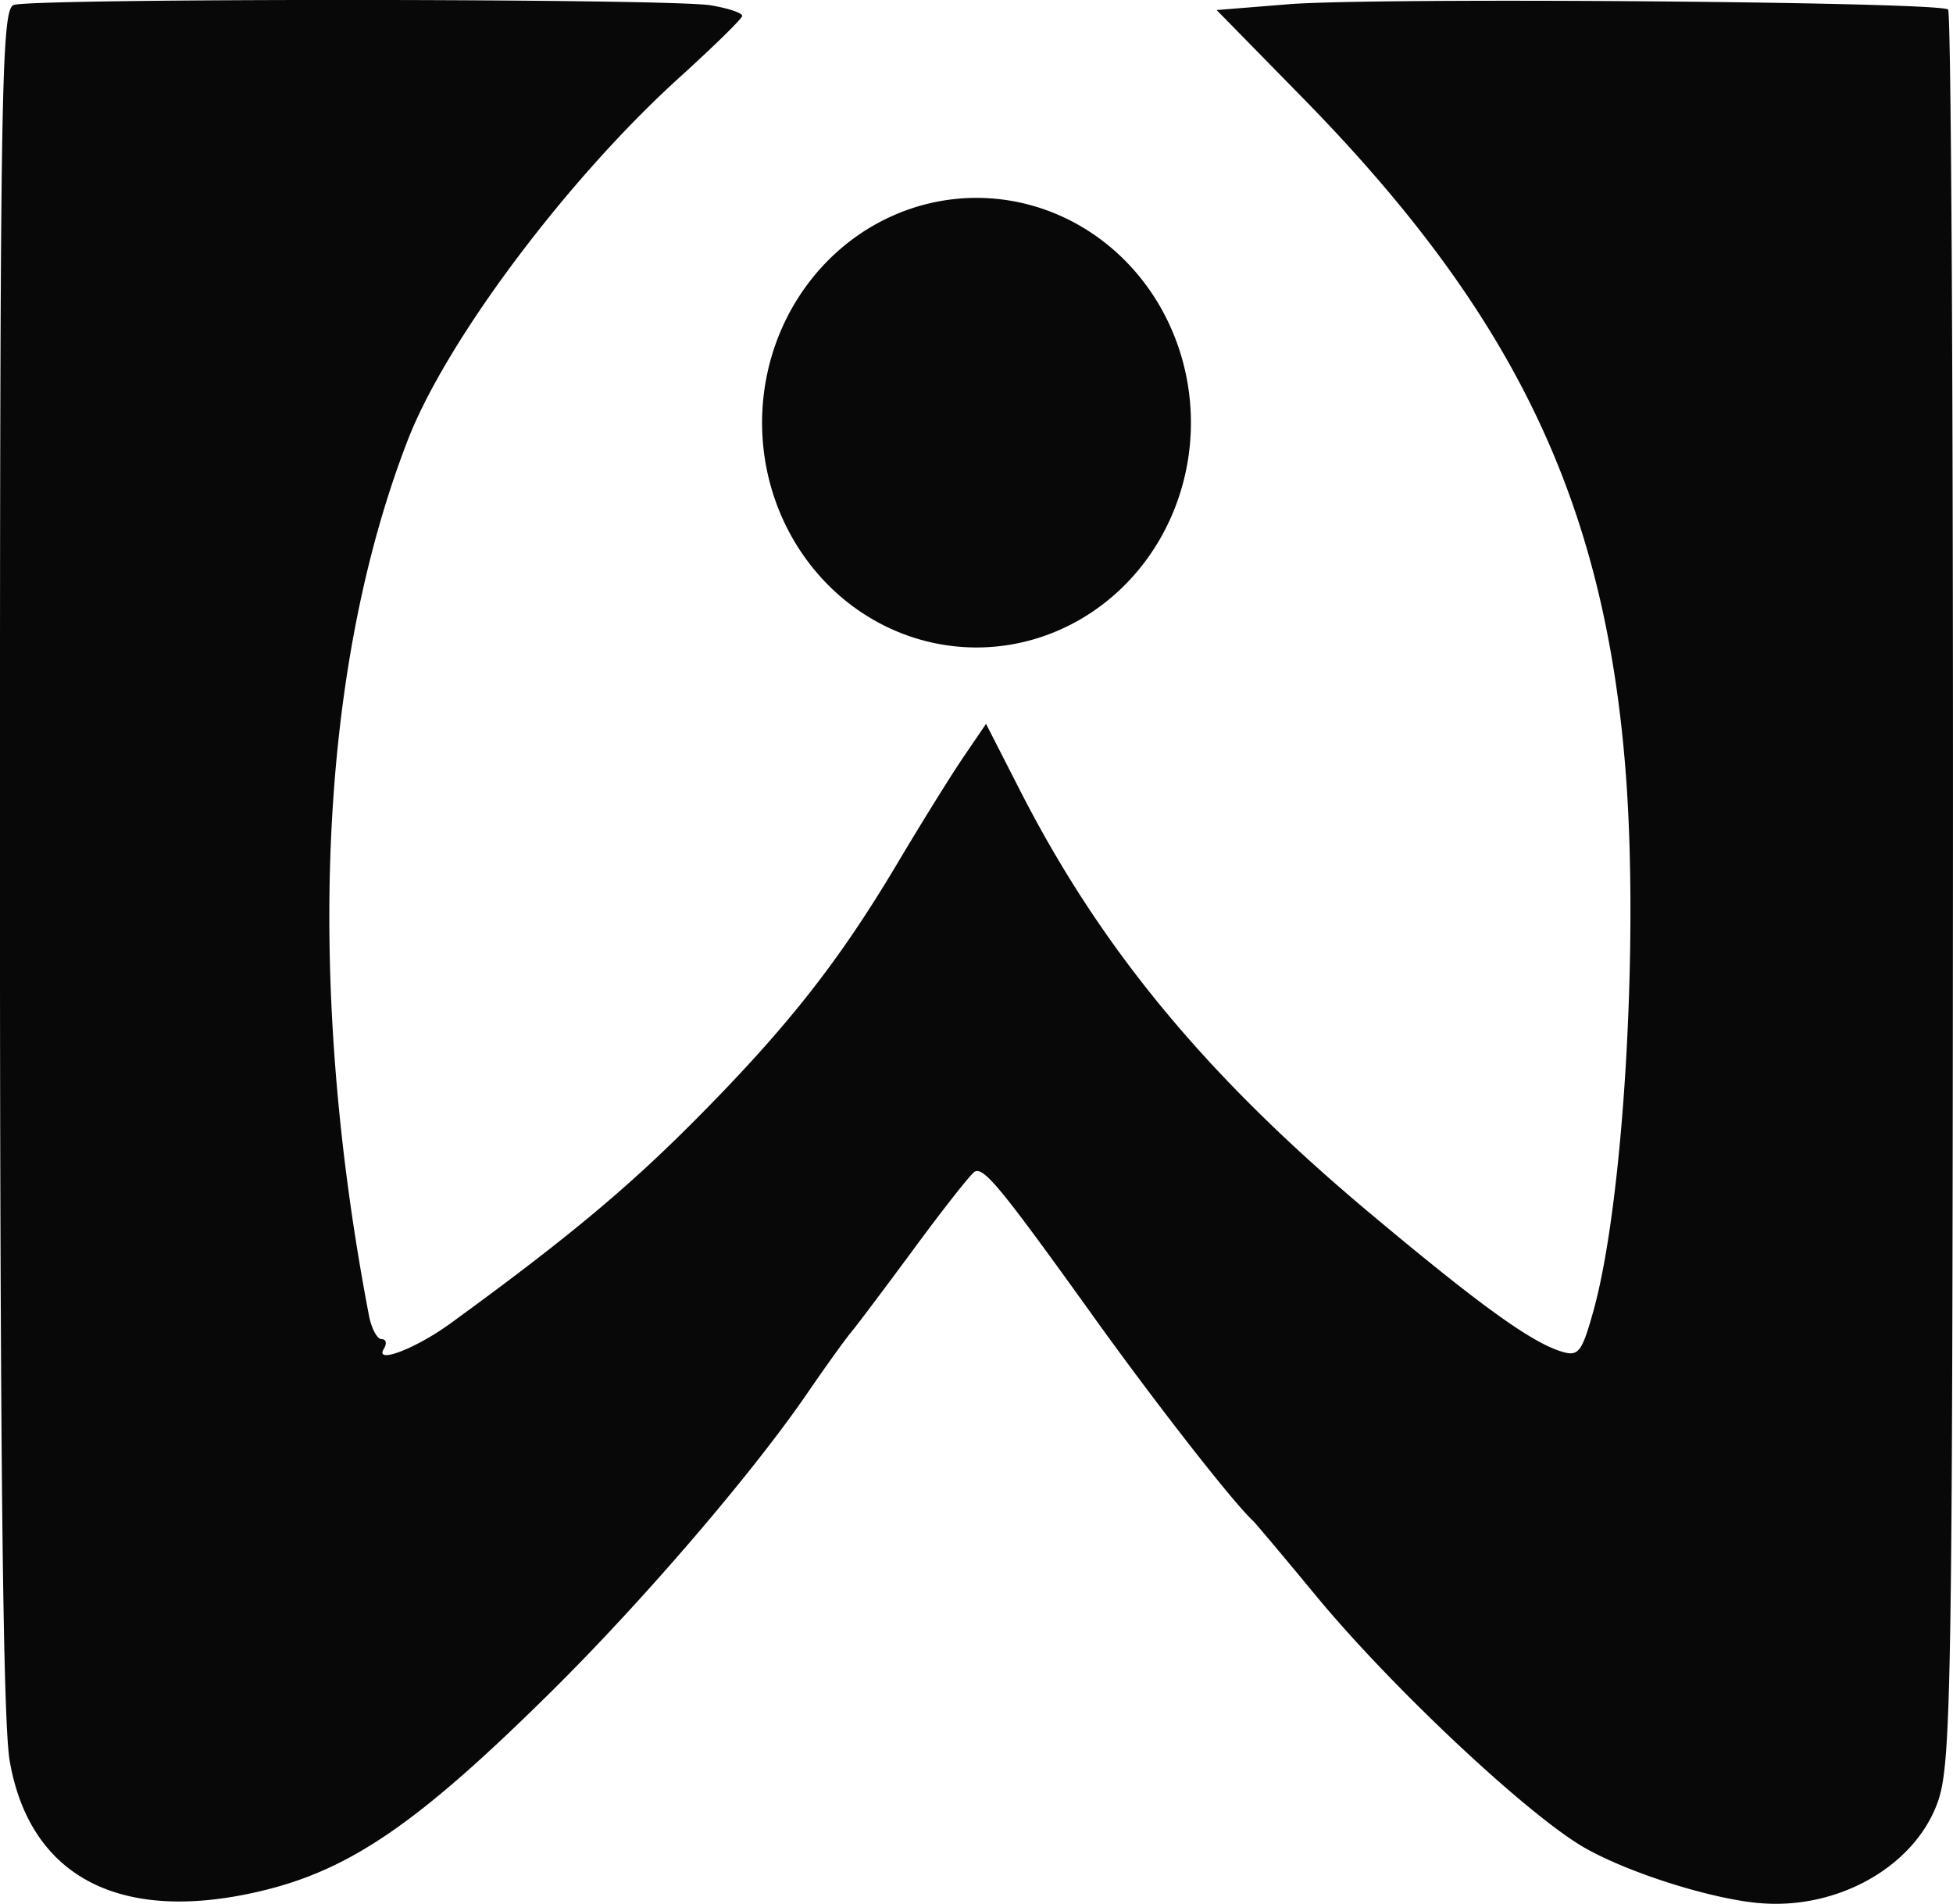
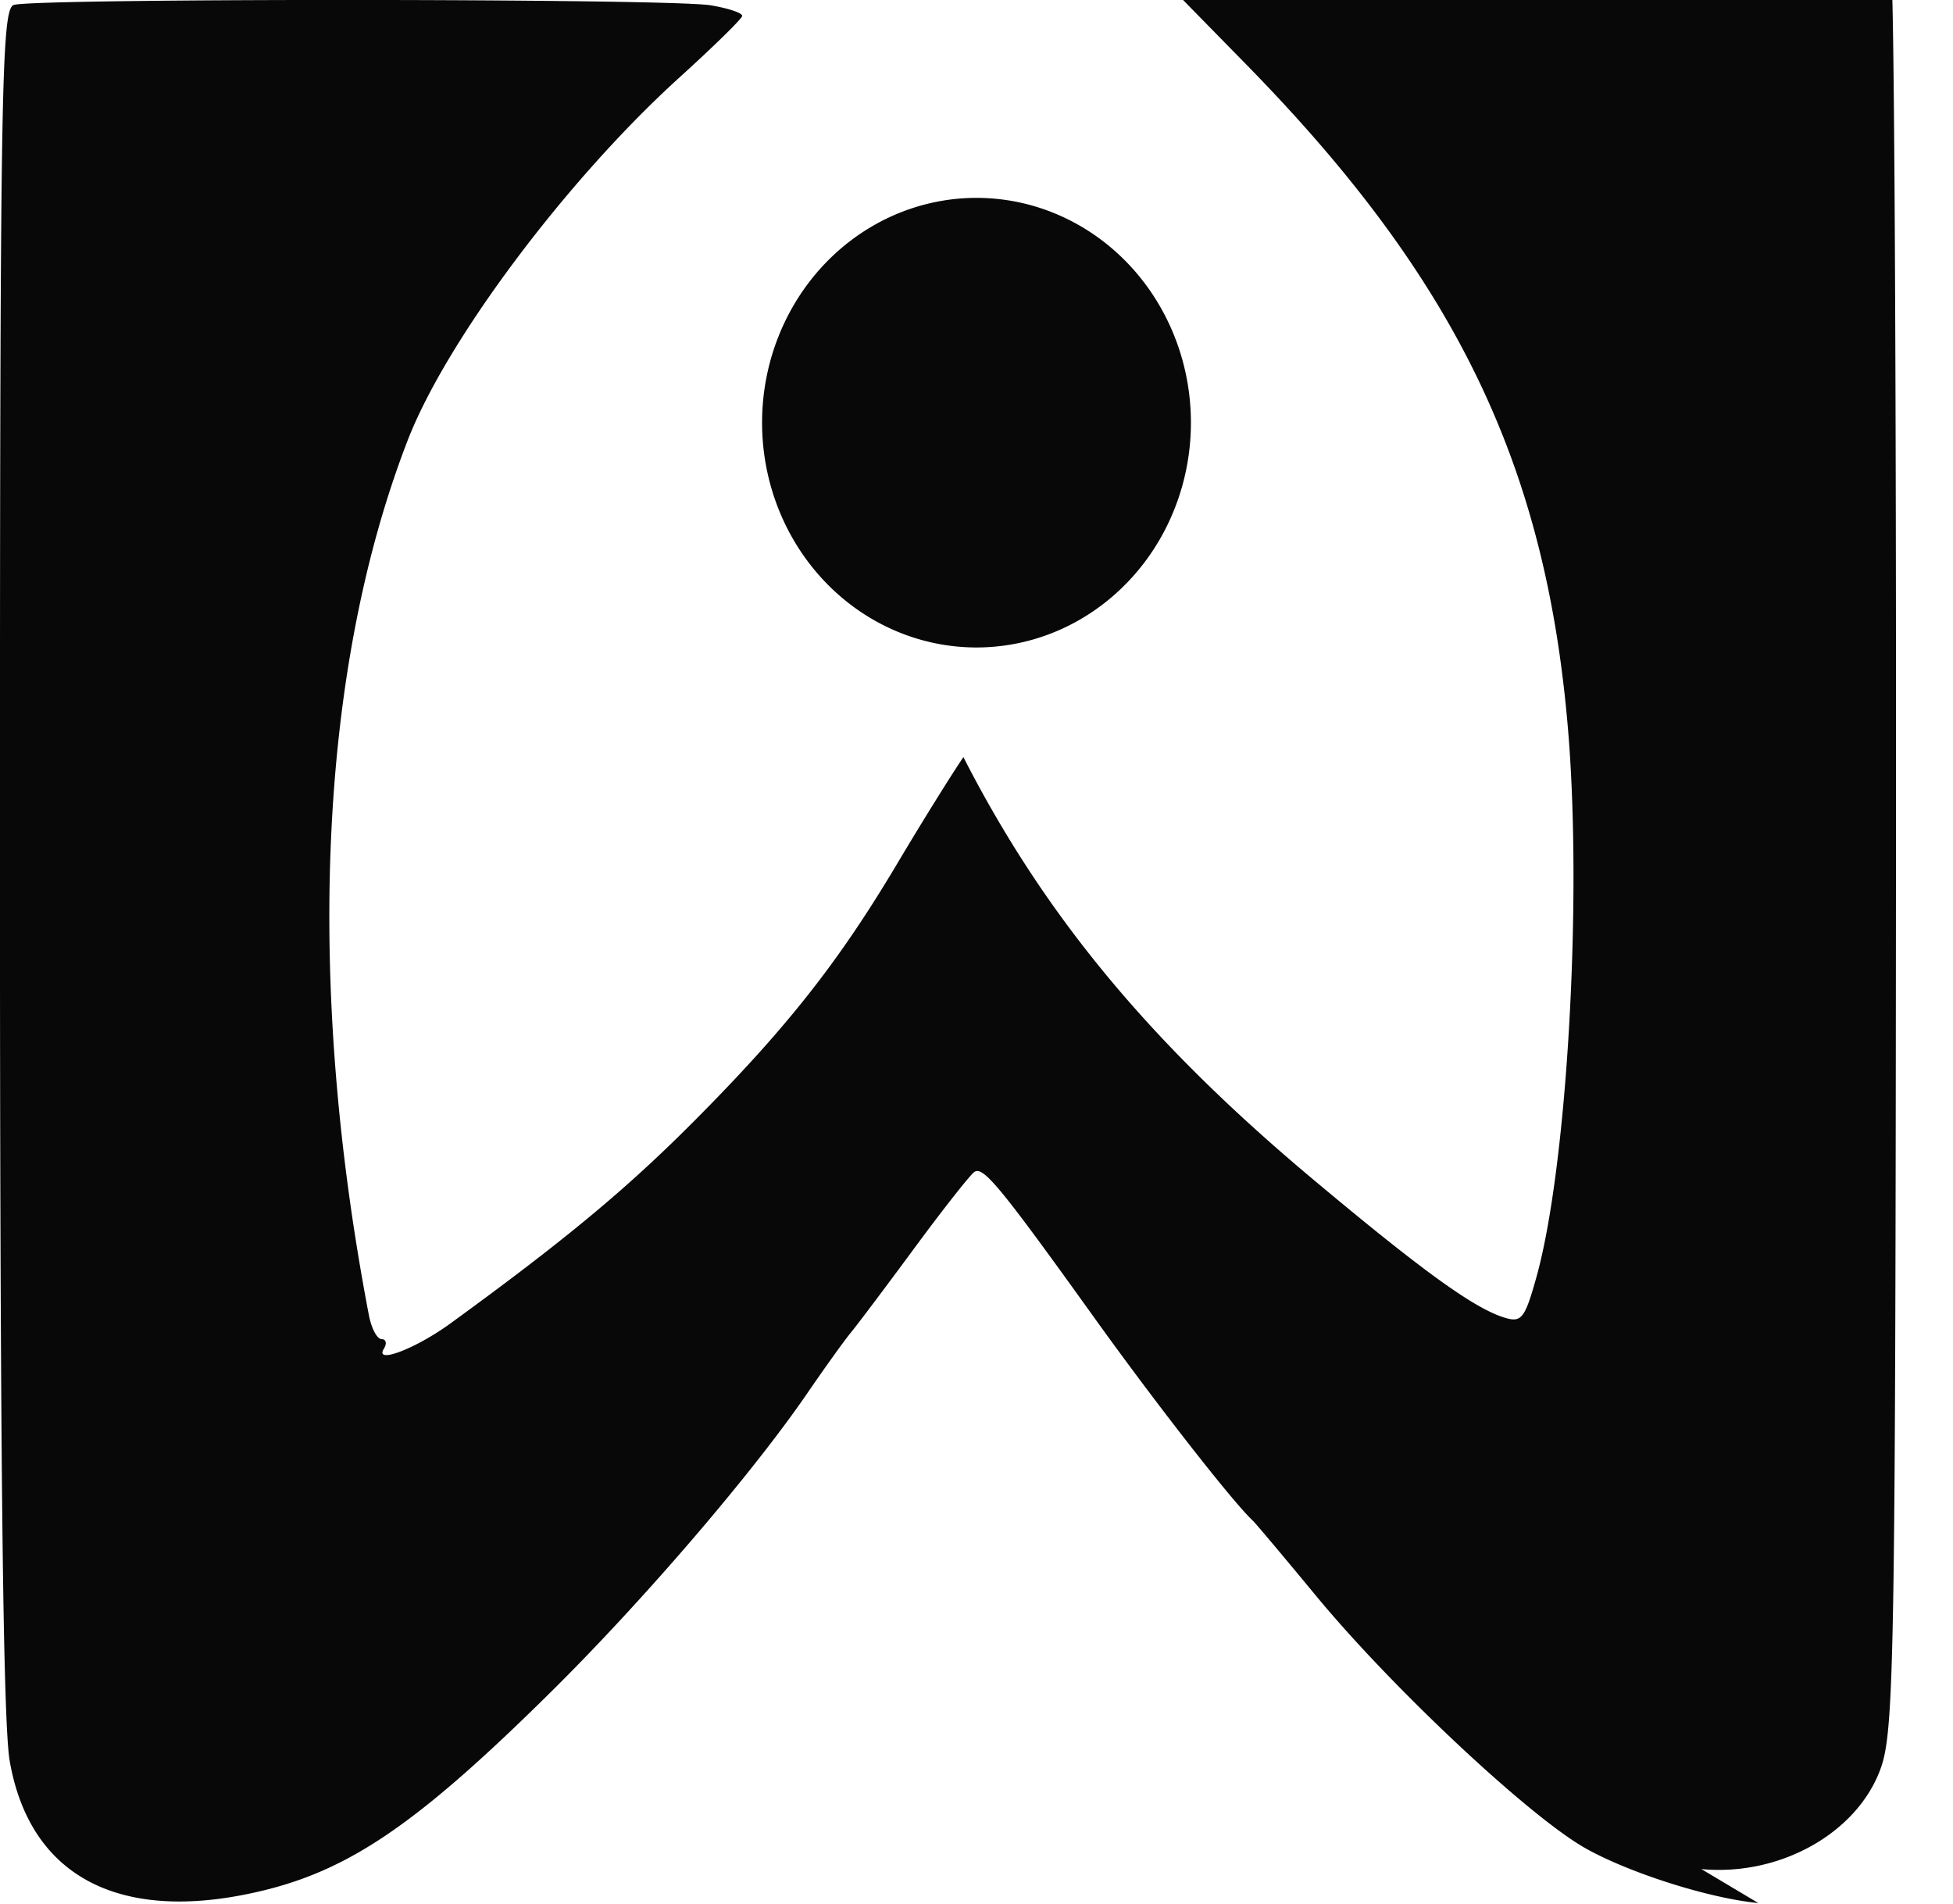
<svg xmlns="http://www.w3.org/2000/svg" xml:space="preserve" id="svg1" version="1.1" viewBox="0 0 38.3 37.333" height="37.333mm" width="38.3mm">
  <defs id="defs1" />
  <g transform="translate(-75.262,-129.834)" id="layer1">
-     <path d="m 98.617,138.122 a 4.205,4.408 0 0 1 -4.205,4.408 4.205,4.408 0 0 1 -4.205,-4.408 4.205,4.408 0 0 1 4.205,-4.408 4.205,4.408 0 0 1 4.205,4.408 z m 11.127,29.028 c -0.959,-0.091 -2.529,-0.589 -3.391,-1.075 -1.097,-0.619 -3.784,-3.136 -5.278,-4.944 -0.634,-0.767 -1.193,-1.432 -1.244,-1.479 -0.388,-0.359 -1.898,-2.291 -3.111,-3.982 -1.832,-2.554 -2.171,-2.967 -2.347,-2.858 -0.077,0.048 -0.6,0.711 -1.162,1.473 -0.562,0.762 -1.128,1.516 -1.26,1.675 -0.131,0.159 -0.514,0.693 -0.852,1.186 -1.075,1.571 -3.211,4.062 -5.019,5.851 -2.635,2.607 -3.971,3.52 -5.756,3.931 -2.72,0.627 -4.478,-0.298 -4.872,-2.565 -0.133,-0.763 -0.191,-6.152 -0.191,-17.712 0,-14.995 0.026,-16.626 0.268,-16.719 0.353,-0.135 12.847,-0.13 13.669,0.006 0.349,0.058 0.628,0.152 0.619,0.21 -0.009,0.058 -0.562,0.599 -1.228,1.203 -2.212,2.005 -4.574,5.158 -5.333,7.12 -1.741,4.499 -2.012,10.615 -0.759,17.156 0.049,0.256 0.161,0.466 0.249,0.466 0.088,0 0.108,0.084 0.044,0.188 -0.192,0.311 0.623,7.1e-4 1.309,-0.499 2.267,-1.649 3.463,-2.644 4.806,-3.996 1.8,-1.813 2.812,-3.099 3.964,-5.037 0.463,-0.779 1.042,-1.71 1.286,-2.069 l 0.444,-0.652 0.673,1.317 c 1.582,3.094 3.647,5.589 6.834,8.26 2.165,1.814 3.178,2.546 3.775,2.73 0.335,0.103 0.4,0.023 0.626,-0.784 0.594,-2.115 0.9,-7.278 0.631,-10.642 -0.42,-5.255 -2.19,-8.934 -6.331,-13.158 l -1.686,-1.72 1.414,-0.114 c 1.705,-0.137 12.779,-0.049 12.931,0.104 0.059,0.059 0.102,7.819 0.095,17.243 -0.011,15.871 -0.034,17.195 -0.308,17.933 -0.466,1.256 -1.979,2.097 -3.509,1.952 z" style="display:inline;fill-opacity:0.966;stroke-width:0.265" id="path24" />
+     <path d="m 98.617,138.122 a 4.205,4.408 0 0 1 -4.205,4.408 4.205,4.408 0 0 1 -4.205,-4.408 4.205,4.408 0 0 1 4.205,-4.408 4.205,4.408 0 0 1 4.205,4.408 z m 11.127,29.028 c -0.959,-0.091 -2.529,-0.589 -3.391,-1.075 -1.097,-0.619 -3.784,-3.136 -5.278,-4.944 -0.634,-0.767 -1.193,-1.432 -1.244,-1.479 -0.388,-0.359 -1.898,-2.291 -3.111,-3.982 -1.832,-2.554 -2.171,-2.967 -2.347,-2.858 -0.077,0.048 -0.6,0.711 -1.162,1.473 -0.562,0.762 -1.128,1.516 -1.26,1.675 -0.131,0.159 -0.514,0.693 -0.852,1.186 -1.075,1.571 -3.211,4.062 -5.019,5.851 -2.635,2.607 -3.971,3.52 -5.756,3.931 -2.72,0.627 -4.478,-0.298 -4.872,-2.565 -0.133,-0.763 -0.191,-6.152 -0.191,-17.712 0,-14.995 0.026,-16.626 0.268,-16.719 0.353,-0.135 12.847,-0.13 13.669,0.006 0.349,0.058 0.628,0.152 0.619,0.21 -0.009,0.058 -0.562,0.599 -1.228,1.203 -2.212,2.005 -4.574,5.158 -5.333,7.12 -1.741,4.499 -2.012,10.615 -0.759,17.156 0.049,0.256 0.161,0.466 0.249,0.466 0.088,0 0.108,0.084 0.044,0.188 -0.192,0.311 0.623,7.1e-4 1.309,-0.499 2.267,-1.649 3.463,-2.644 4.806,-3.996 1.8,-1.813 2.812,-3.099 3.964,-5.037 0.463,-0.779 1.042,-1.71 1.286,-2.069 c 1.582,3.094 3.647,5.589 6.834,8.26 2.165,1.814 3.178,2.546 3.775,2.73 0.335,0.103 0.4,0.023 0.626,-0.784 0.594,-2.115 0.9,-7.278 0.631,-10.642 -0.42,-5.255 -2.19,-8.934 -6.331,-13.158 l -1.686,-1.72 1.414,-0.114 c 1.705,-0.137 12.779,-0.049 12.931,0.104 0.059,0.059 0.102,7.819 0.095,17.243 -0.011,15.871 -0.034,17.195 -0.308,17.933 -0.466,1.256 -1.979,2.097 -3.509,1.952 z" style="display:inline;fill-opacity:0.966;stroke-width:0.265" id="path24" />
  </g>
</svg>